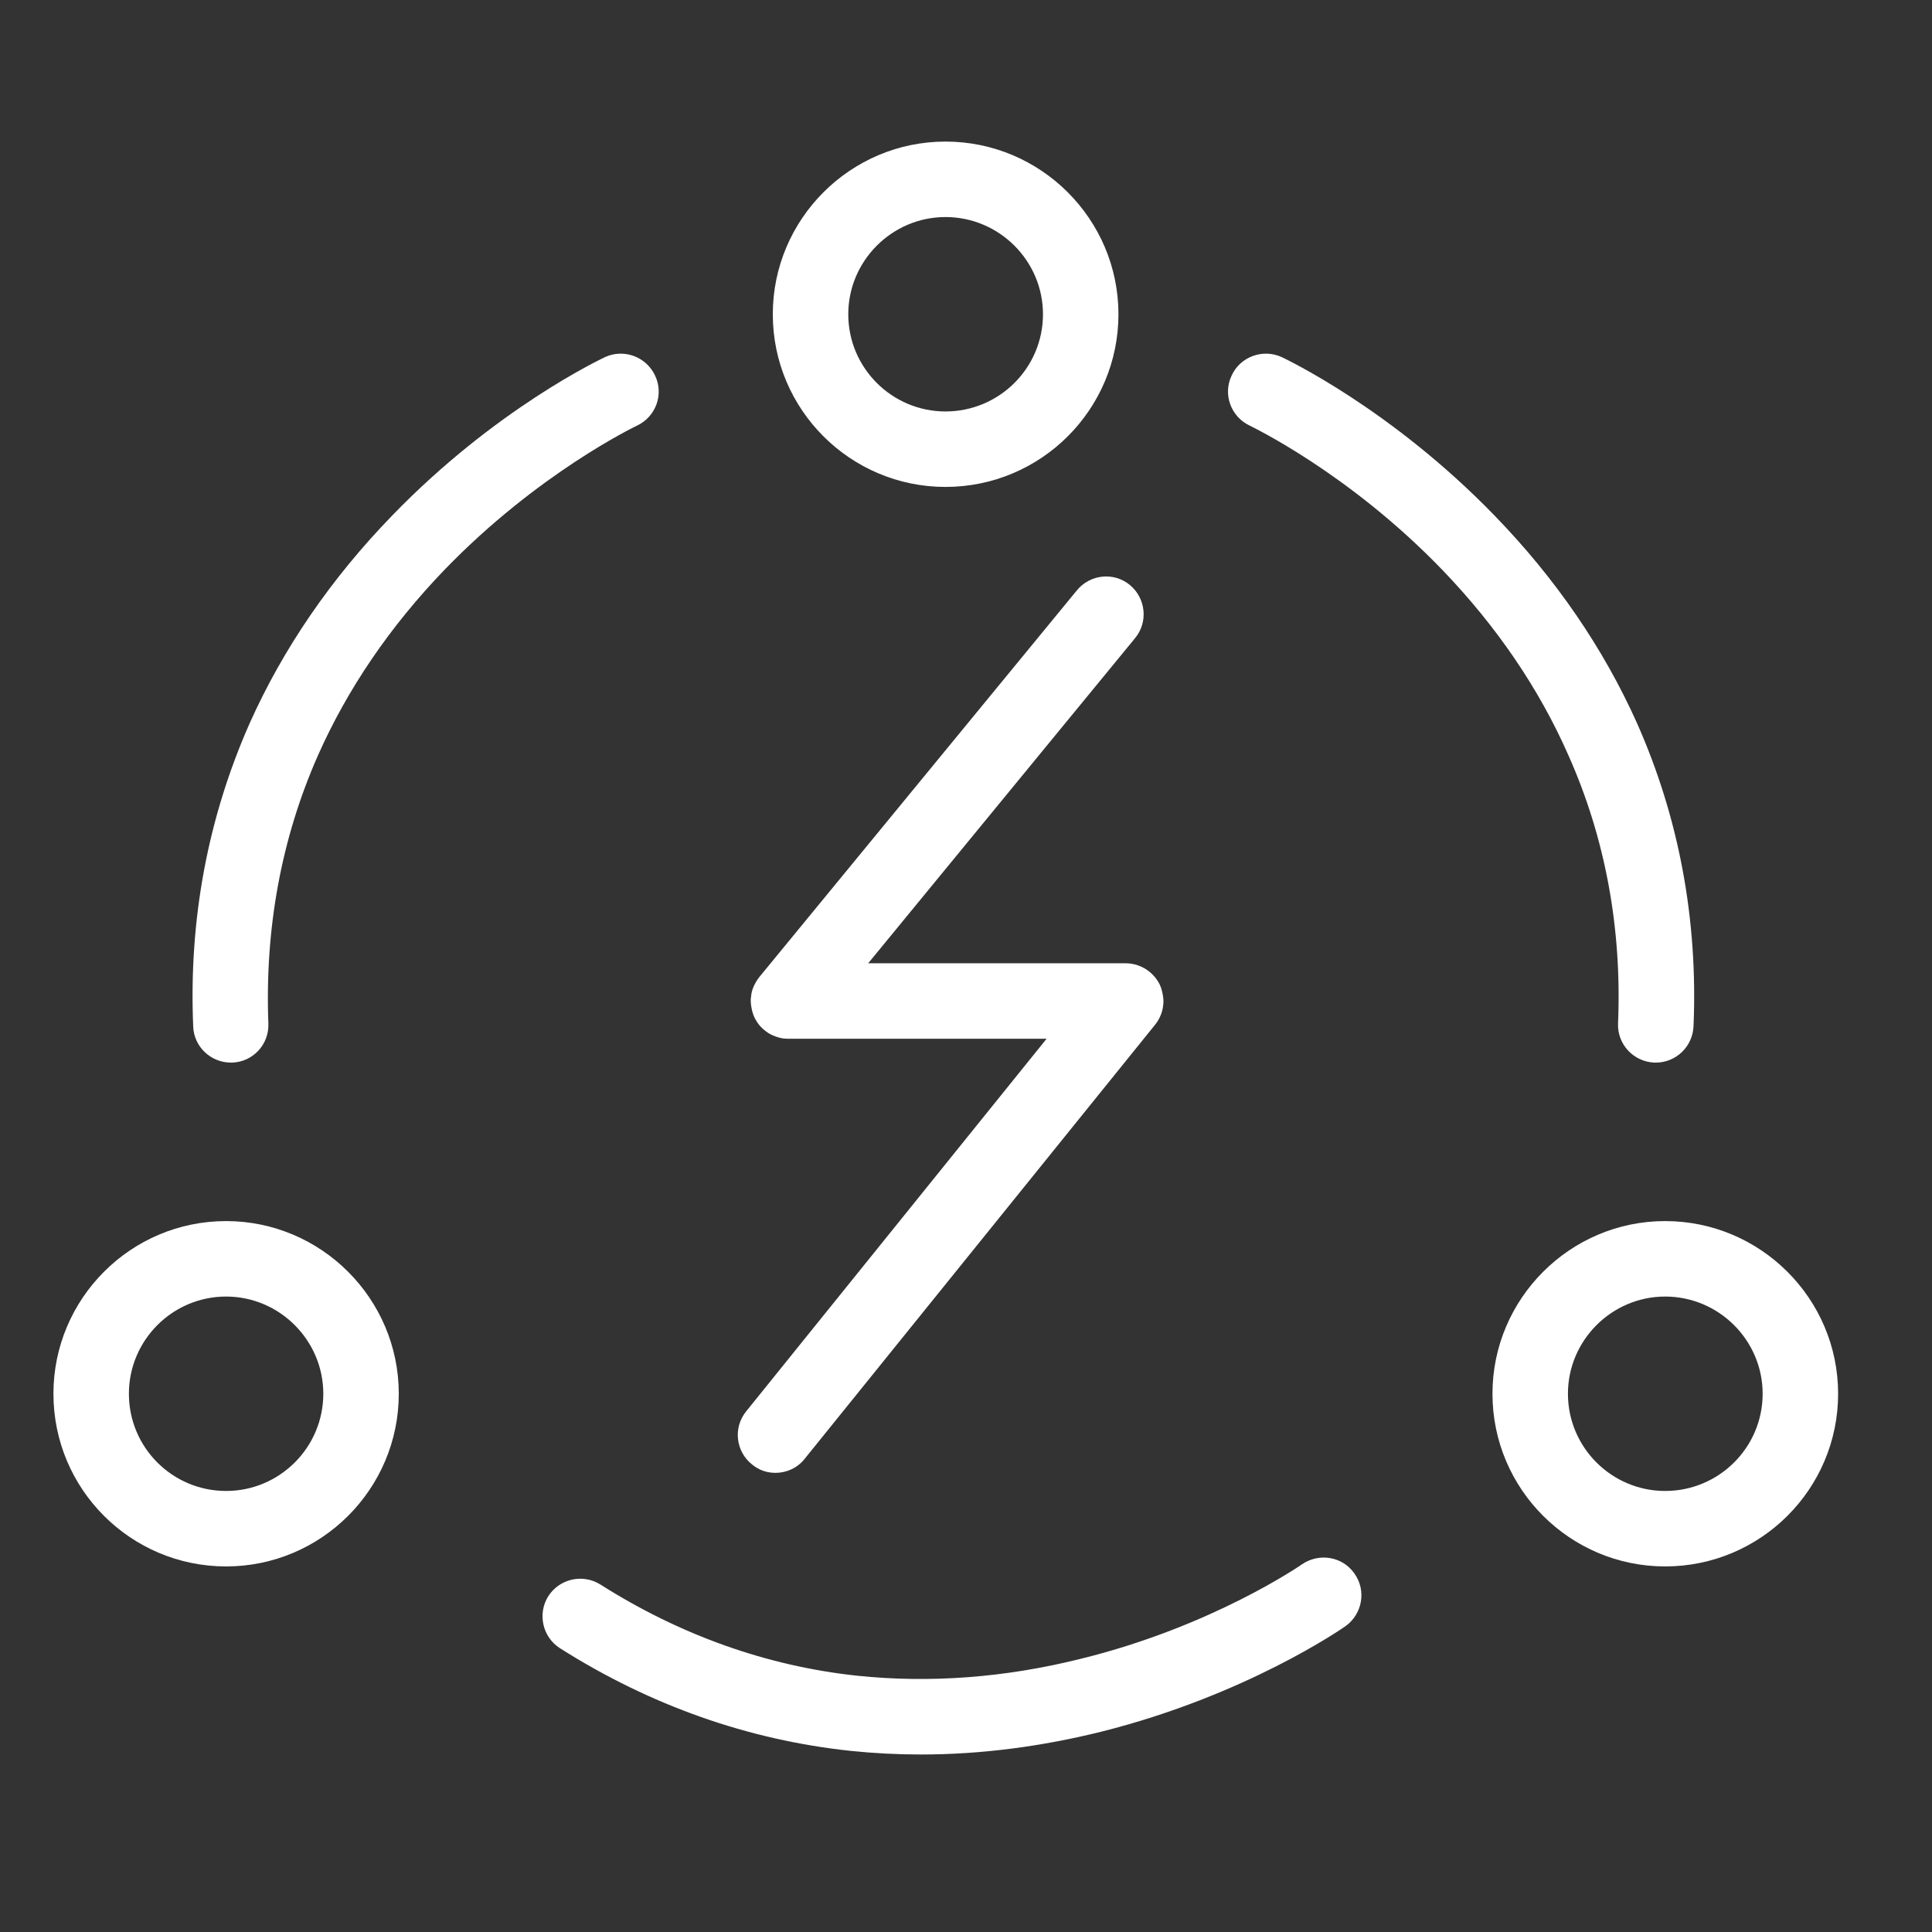
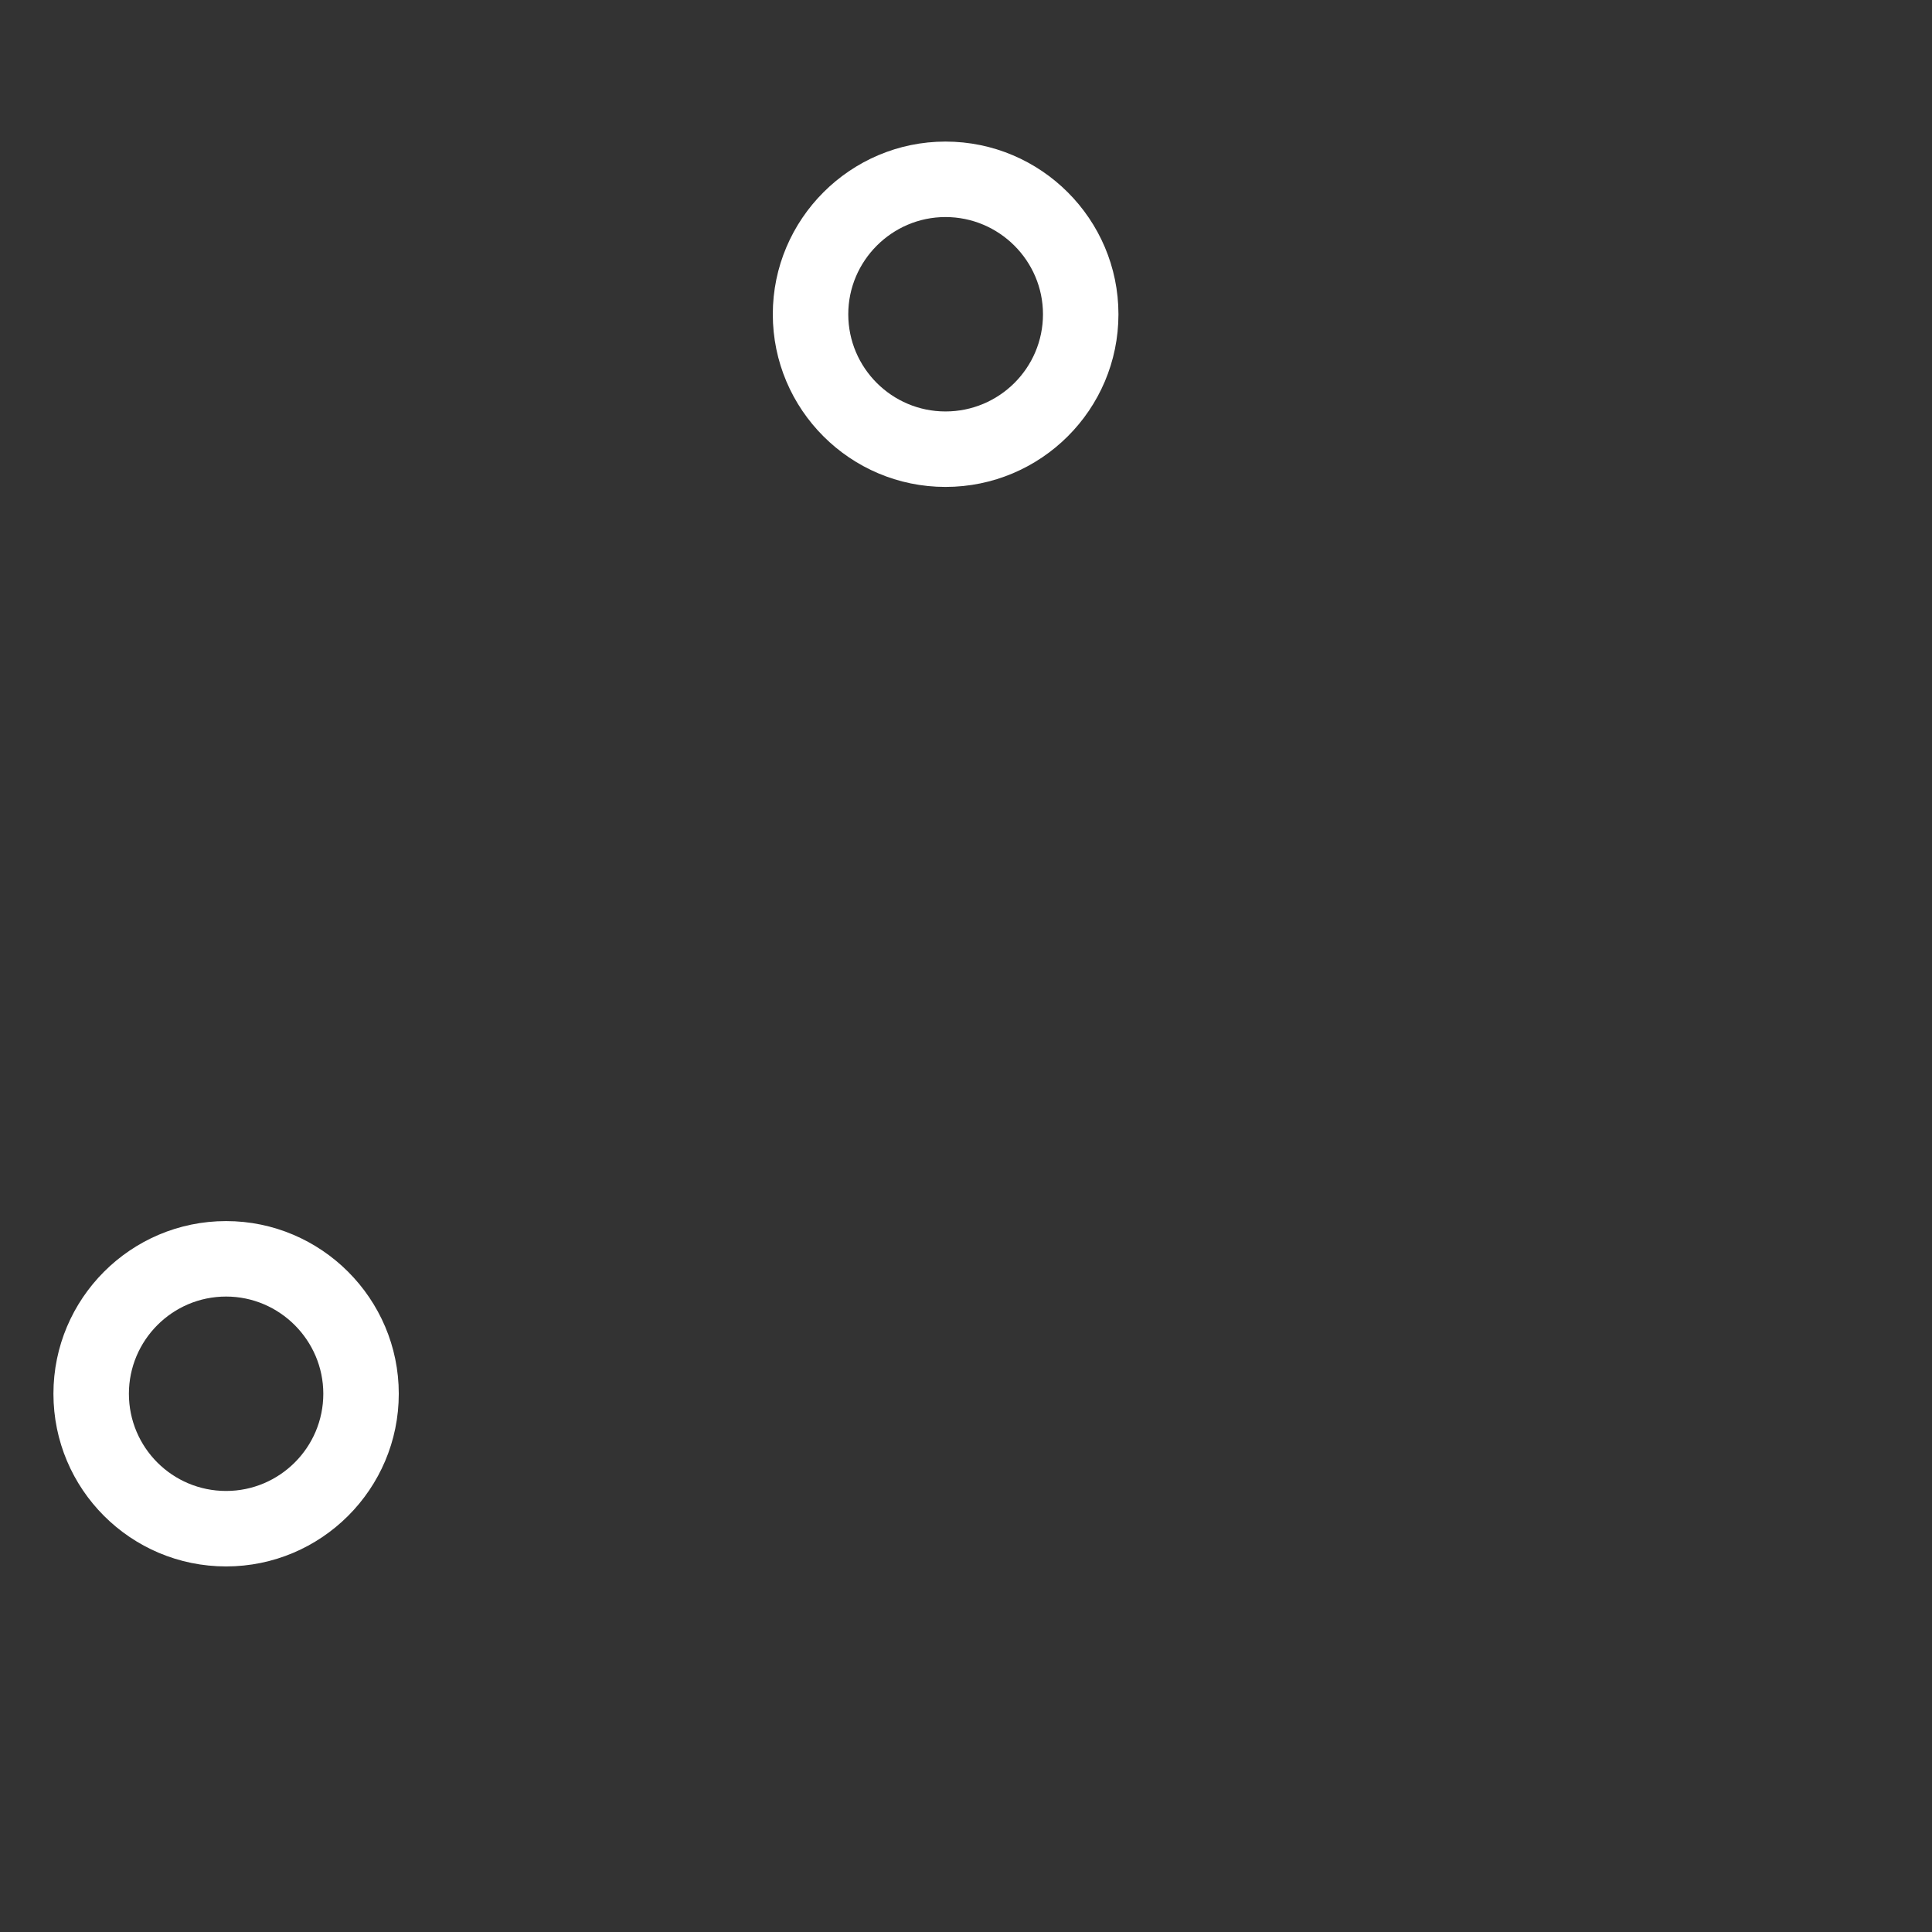
<svg xmlns="http://www.w3.org/2000/svg" width="64" height="64" viewBox="0 0 64 64" fill="none">
  <rect x="0" y="0" width="64" height="64" fill="#333333" stroke="none" />
  <desc>
			Created with Pixso.
	</desc>
  <defs>
    <clipPath id="clip97_1284">
      <rect id="能源" width="64" height="64" fill="white" fill-opacity="0" />
    </clipPath>
  </defs>
  <g clip-path="url(#clip97_1284)">
-     <path id="path" d="M7.65 35.2C6.98 35.2 6.42 34.67 6.4 34C6.25 30.45 6.89 27.08 8.27 23.96C9.38 21.48 10.97 19.16 12.99 17.08C16.41 13.54 19.9 11.9 20.04 11.83C20.67 11.54 21.41 11.82 21.7 12.44C22 13.07 21.72 13.81 21.1 14.1C21.04 14.13 17.82 15.67 14.72 18.88C12.92 20.75 11.51 22.82 10.53 25.03C9.32 27.77 8.77 30.76 8.89 33.9C8.92 34.59 8.39 35.17 7.7 35.2C7.68 35.2 7.66 35.2 7.65 35.2ZM54.85 35.2C54.83 35.2 54.82 35.2 54.8 35.2C54.11 35.17 53.57 34.59 53.6 33.9C53.73 30.76 53.18 27.77 51.96 25.03C50.99 22.82 49.58 20.75 47.78 18.88C44.67 15.65 41.43 14.12 41.4 14.1C40.78 13.81 40.5 13.07 40.8 12.44C41.08 11.82 41.83 11.54 42.46 11.83C42.6 11.9 46.08 13.54 49.51 17.08C51.53 19.16 53.12 21.48 54.23 23.96C55.61 27.07 56.25 30.45 56.1 34C56.07 34.67 55.52 35.2 54.85 35.2ZM30.51 58.12C29.73 58.12 28.95 58.08 28.18 58C24.79 57.64 21.55 56.5 18.55 54.6C17.97 54.23 17.8 53.46 18.16 52.88C18.53 52.3 19.3 52.12 19.89 52.49C22.54 54.17 25.41 55.19 28.39 55.51C30.79 55.76 33.28 55.58 35.8 54.95C40.16 53.88 43.1 51.84 43.13 51.82C43.7 51.43 44.48 51.56 44.87 52.13C45.27 52.69 45.13 53.47 44.57 53.87C44.44 53.96 41.27 56.16 36.5 57.36C34.49 57.86 32.48 58.12 30.51 58.12Z" fill="#FFFFFF" fill-opacity="1" fill-rule="nonzero" />
    <path id="path" d="M31.32 16.13C28.17 16.13 25.6 13.57 25.6 10.41C25.6 7.26 28.17 4.69 31.32 4.69C34.48 4.69 37.05 7.26 37.05 10.41C37.05 13.57 34.48 16.13 31.32 16.13ZM31.32 7.19C29.55 7.19 28.1 8.64 28.1 10.41C28.1 12.19 29.55 13.63 31.32 13.63C33.1 13.63 34.55 12.19 34.55 10.41C34.55 8.64 33.1 7.19 31.32 7.19Z" fill="#FFFFFF" fill-opacity="1" fill-rule="nonzero" />
-     <path id="path" d="M7.49 51.89C4.33 51.89 1.77 49.33 1.77 46.17C1.77 43.02 4.33 40.45 7.49 40.45C10.64 40.45 13.21 43.02 13.21 46.17C13.21 49.33 10.64 51.89 7.49 51.89ZM7.49 42.95C5.71 42.95 4.27 44.4 4.27 46.17C4.27 47.95 5.71 49.39 7.49 49.39C9.26 49.39 10.71 47.95 10.71 46.17C10.71 44.4 9.26 42.95 7.49 42.95Z" fill="#FFFFFF" fill-opacity="1" fill-rule="nonzero" />
-     <path id="path" d="M55.16 51.89C52.01 51.89 49.44 49.33 49.44 46.17C49.44 43.02 52.01 40.45 55.16 40.45C58.32 40.45 60.89 43.02 60.89 46.17C60.89 49.33 58.32 51.89 55.16 51.89ZM55.16 42.95C53.39 42.95 51.94 44.4 51.94 46.17C51.94 47.95 53.39 49.39 55.16 49.39C56.94 49.39 58.39 47.95 58.39 46.17C58.39 44.4 56.94 42.95 55.16 42.95Z" fill="#FFFFFF" fill-opacity="1" fill-rule="nonzero" />
-     <path id="path" d="M25.69 48.79C25.4 48.79 25.14 48.7 24.91 48.51C24.37 48.08 24.28 47.29 24.72 46.75L34.67 34.41L26.12 34.41C26 34.41 25.89 34.4 25.77 34.36C25.66 34.33 25.55 34.28 25.45 34.22C25.35 34.15 25.26 34.08 25.18 33.99C25.1 33.9 25.04 33.8 24.99 33.7C24.94 33.59 24.91 33.48 24.89 33.36C24.87 33.24 24.86 33.13 24.88 33.01C24.89 32.89 24.92 32.78 24.97 32.67C25.02 32.56 25.08 32.46 25.15 32.37L35.67 19.56C36.11 19.02 36.9 18.94 37.43 19.38C37.96 19.82 38.04 20.61 37.6 21.14L28.76 31.91L37.29 31.91C37.77 31.91 38.21 32.19 38.42 32.62C38.47 32.73 38.5 32.84 38.52 32.96C38.54 33.07 38.55 33.19 38.53 33.31C38.52 33.42 38.49 33.54 38.44 33.65C38.4 33.75 38.34 33.85 38.26 33.95L26.66 48.32C26.42 48.63 26.05 48.79 25.69 48.79Z" fill="#ffffff" fill-opacity="1" fill-rule="nonzero" />
+     <path id="path" d="M7.49 51.89C4.33 51.89 1.77 49.33 1.77 46.17C1.77 43.02 4.33 40.45 7.49 40.45C10.64 40.45 13.21 43.02 13.21 46.17C13.21 49.33 10.64 51.89 7.49 51.89ZM7.49 42.95C5.71 42.95 4.27 44.4 4.27 46.17C4.27 47.95 5.71 49.39 7.49 49.39C9.26 49.39 10.71 47.95 10.71 46.17C10.71 44.4 9.26 42.95 7.49 42.95" fill="#FFFFFF" fill-opacity="1" fill-rule="nonzero" />
  </g>
</svg>